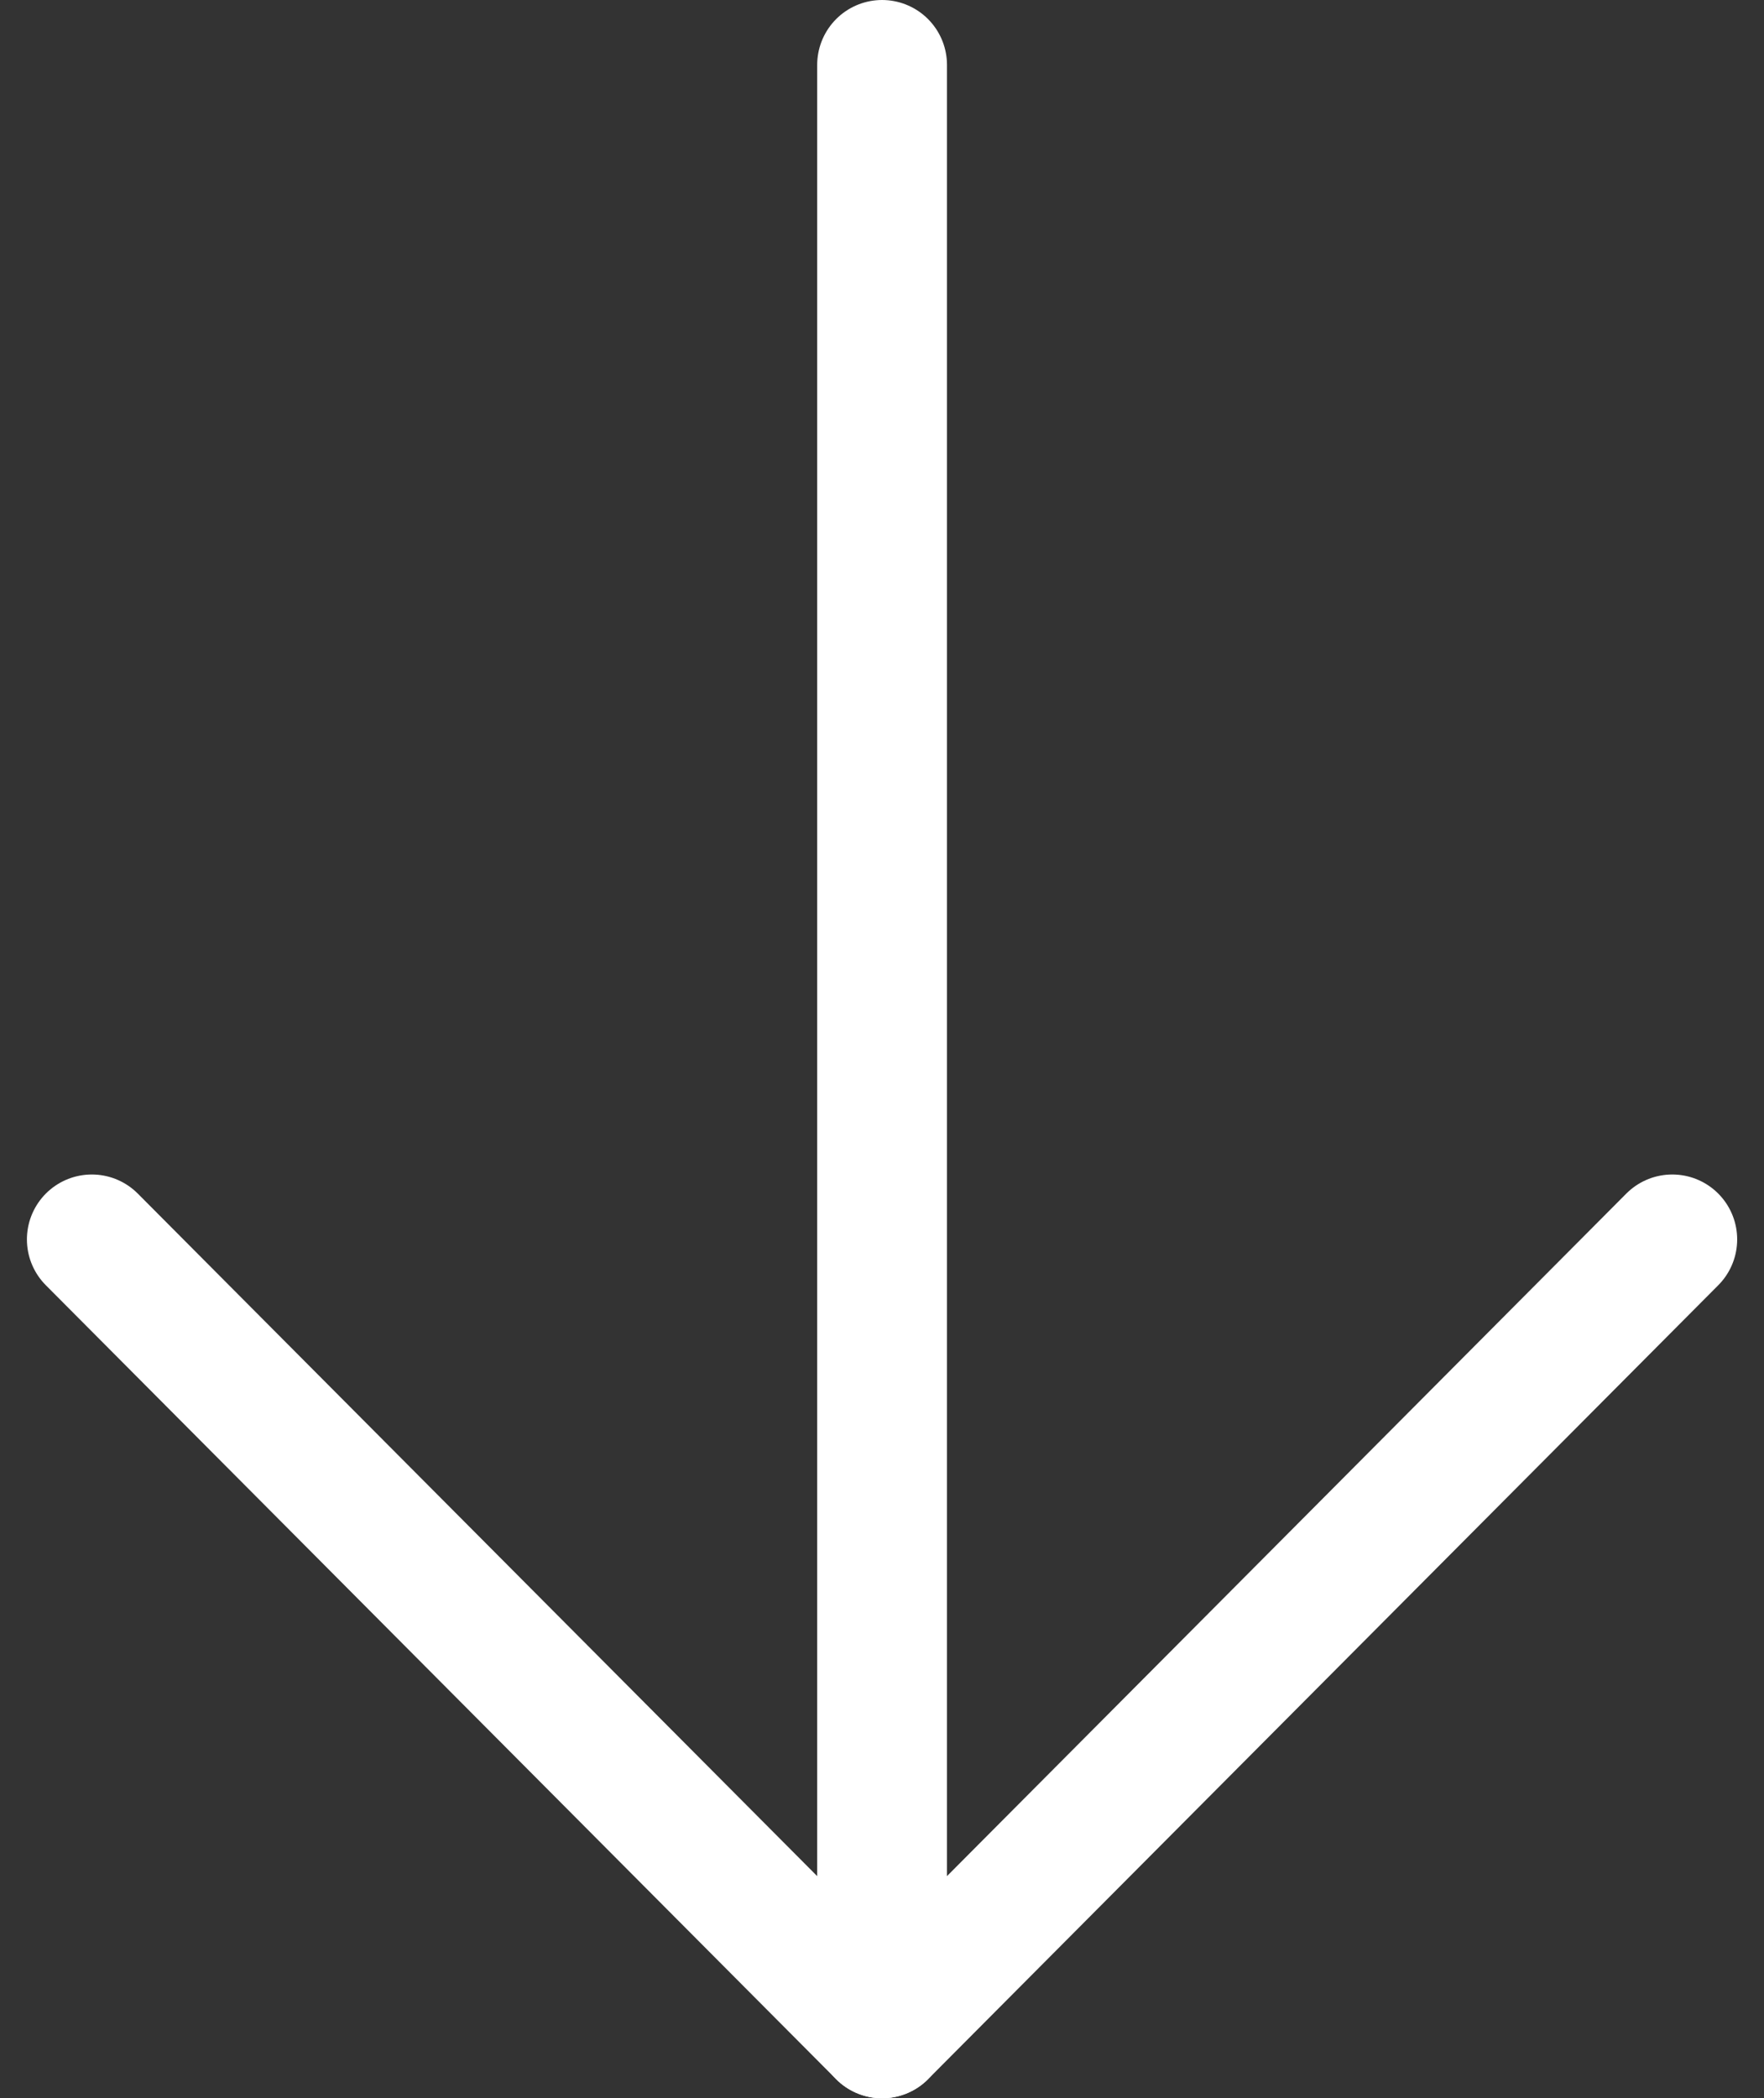
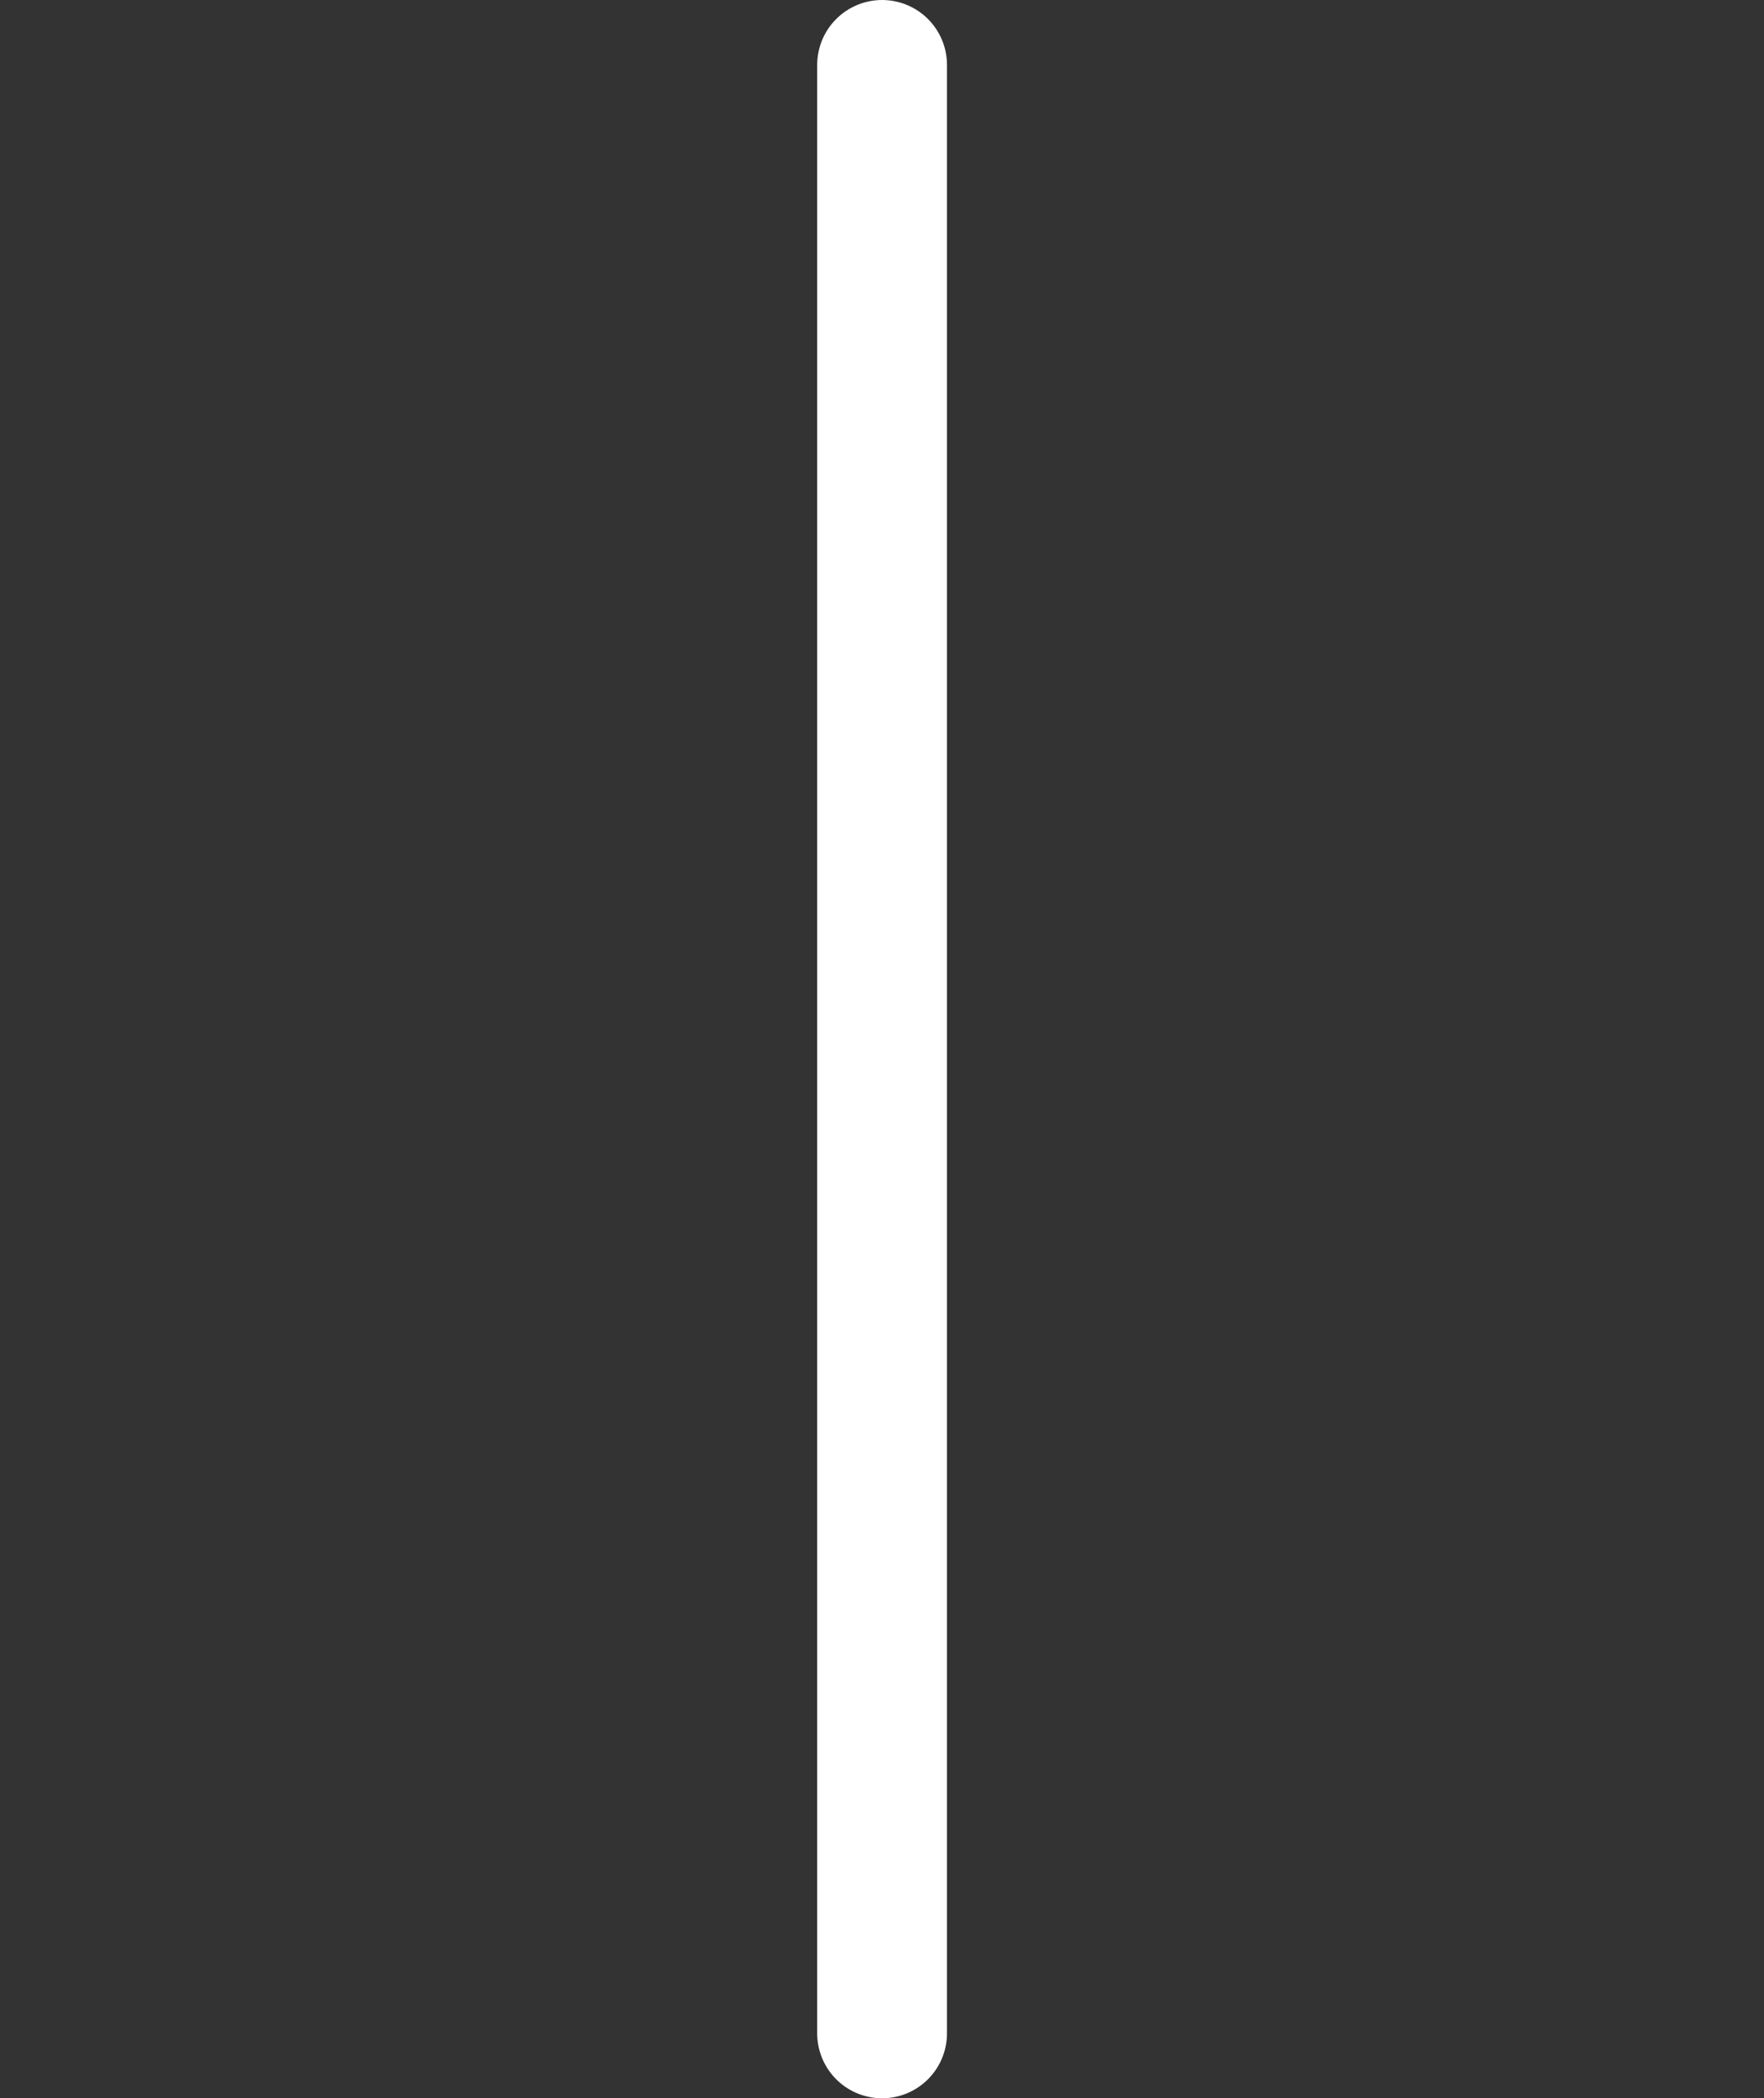
<svg xmlns="http://www.w3.org/2000/svg" width="20.386" height="24.238" viewBox="0 0 20.386 24.238">
  <rect x="0" y="0" width="20.386" height="24.238" fill="#333333" stroke="none" />
  <g id="scroll" transform="translate(-949.307 -989.381)">
    <g id="scroll-2" data-name="scroll" transform="translate(0 0.004)">
      <g id="Group_7019" data-name="Group 7019" transform="translate(968.633 990.127) rotate(90)">
        <path id="Stroke_1" data-name="Stroke 1" d="M0,22.738V0" transform="translate(0 9.132) rotate(-90)" fill="none" stroke="#fff" stroke-linecap="round" stroke-linejoin="round" stroke-miterlimit="10" stroke-width="1.5" />
-         <path id="Stroke_3" data-name="Stroke 3" d="M18.265,0,9.133,9.171,0,0" transform="translate(13.567 18.265) rotate(-90)" fill="none" stroke="#fff" stroke-linecap="round" stroke-linejoin="round" stroke-miterlimit="10" stroke-width="1.5" />
      </g>
    </g>
  </g>
</svg>